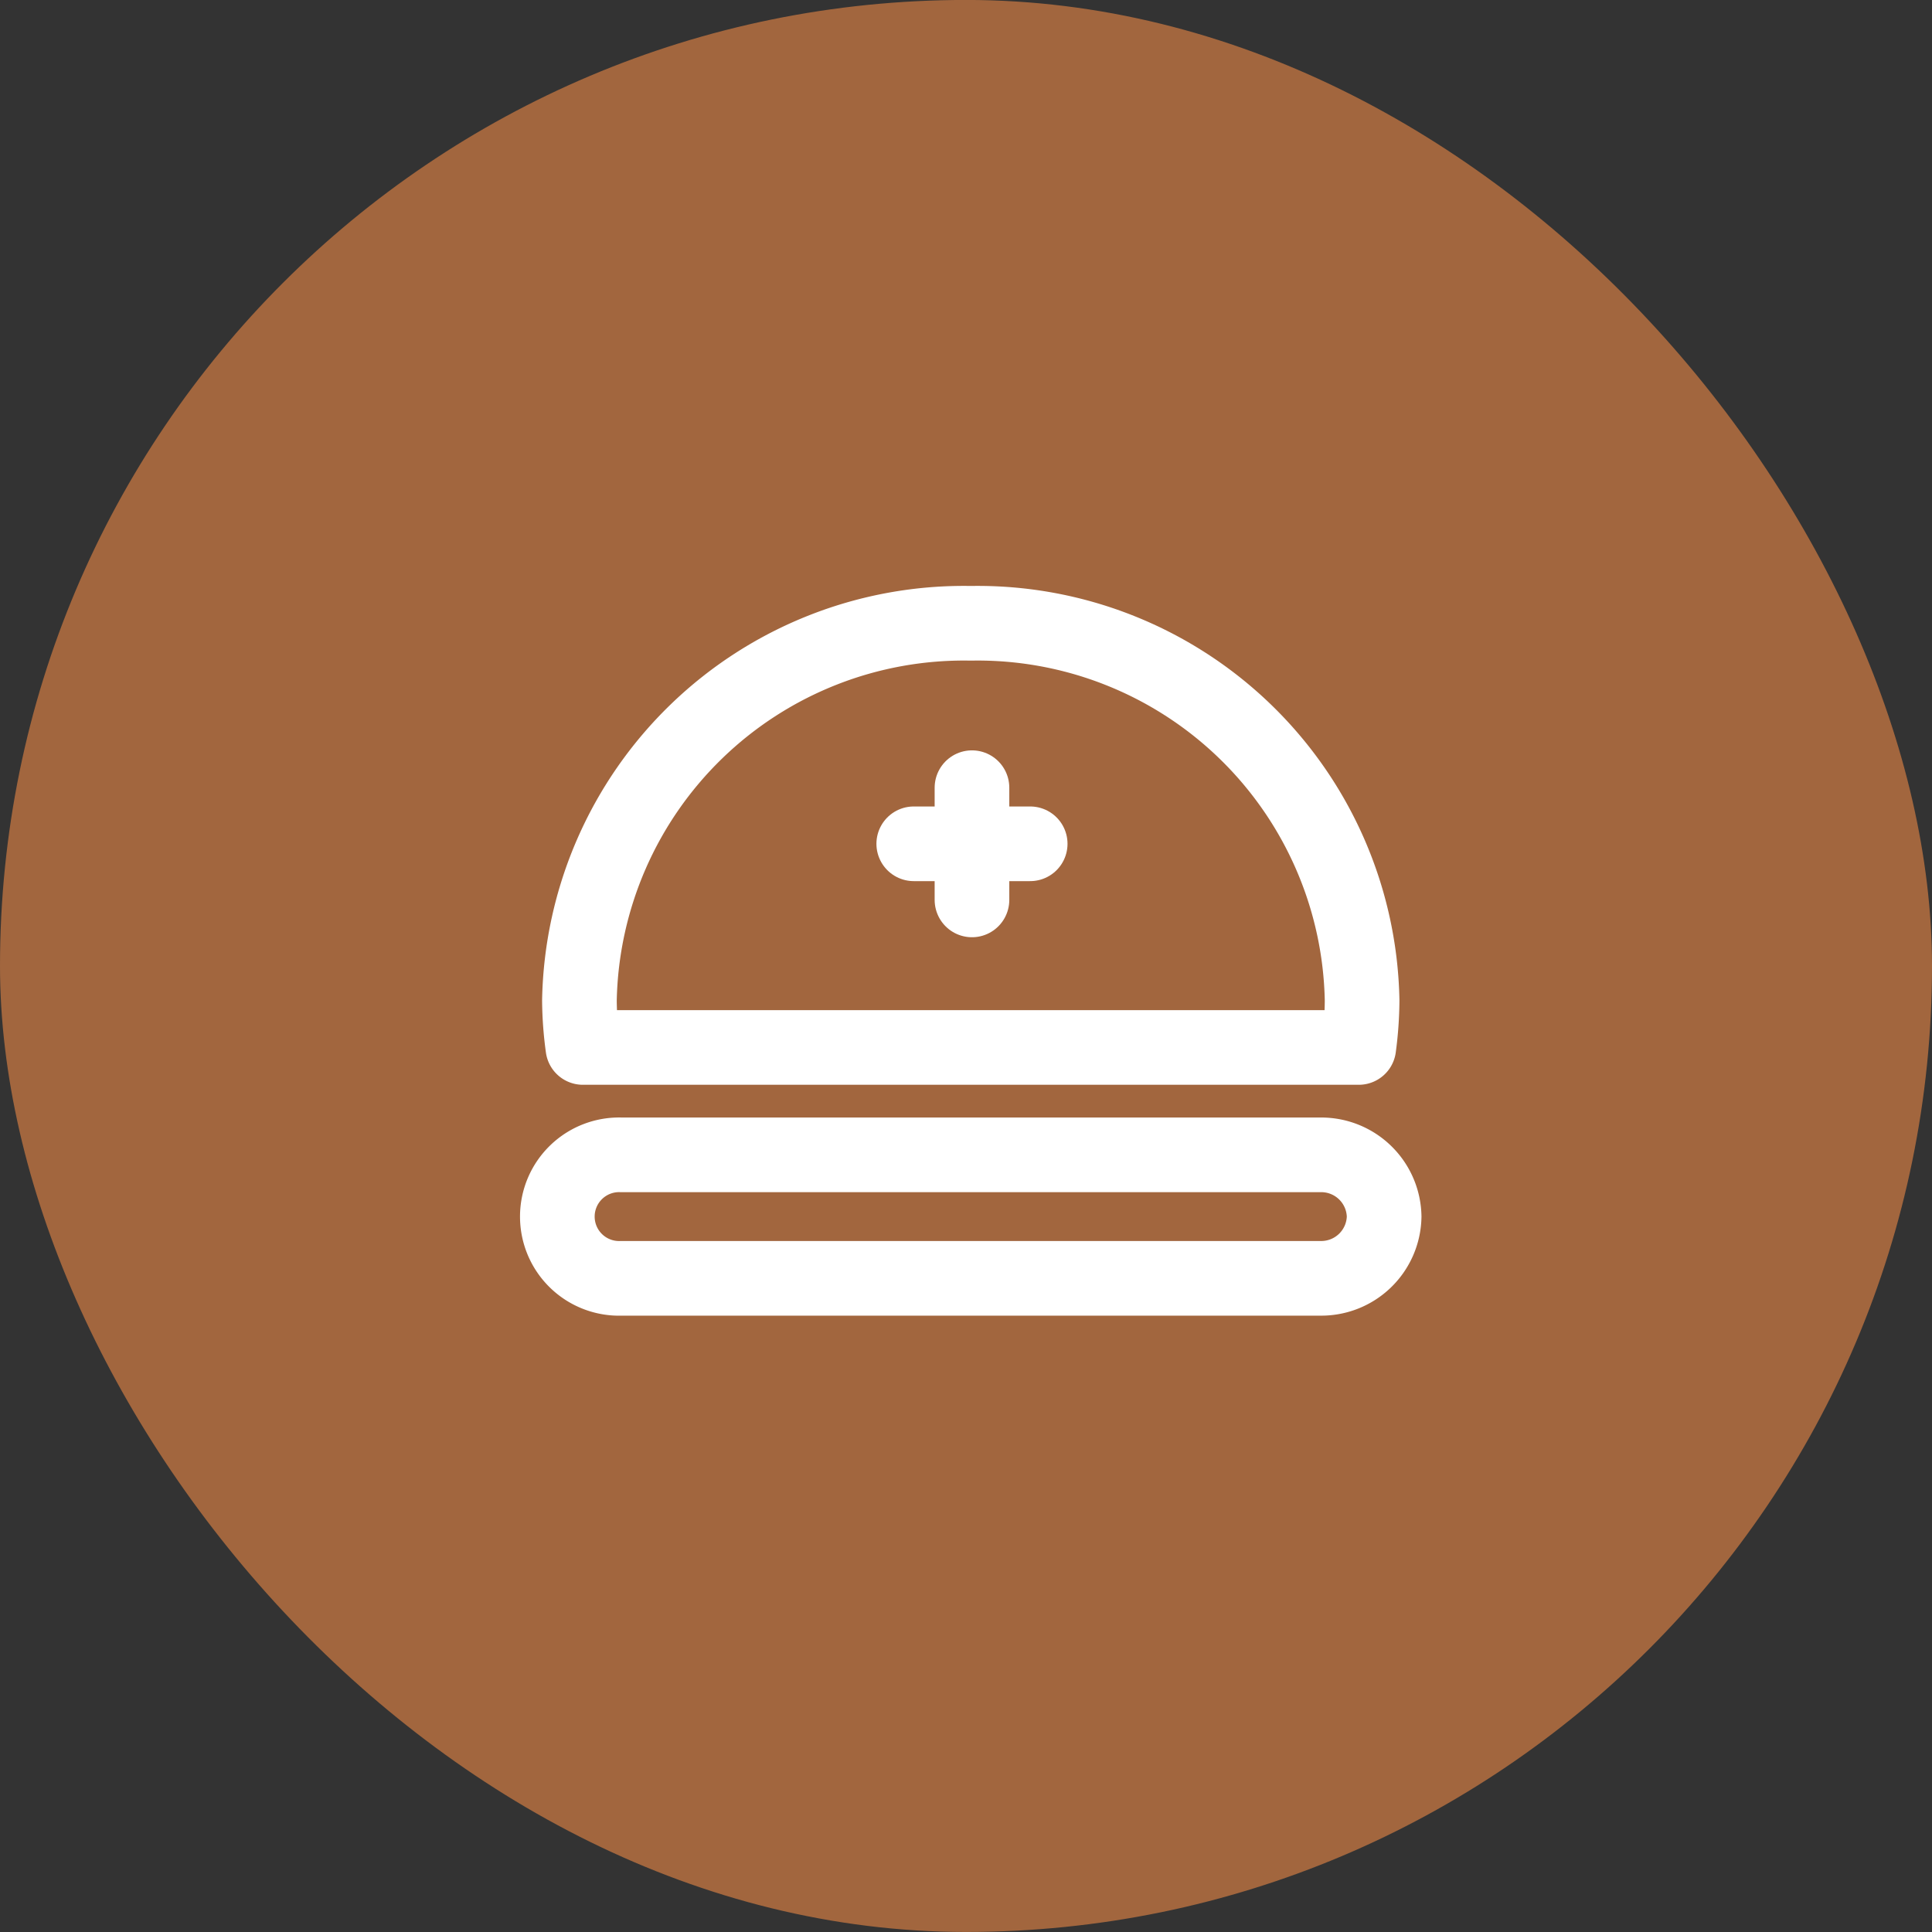
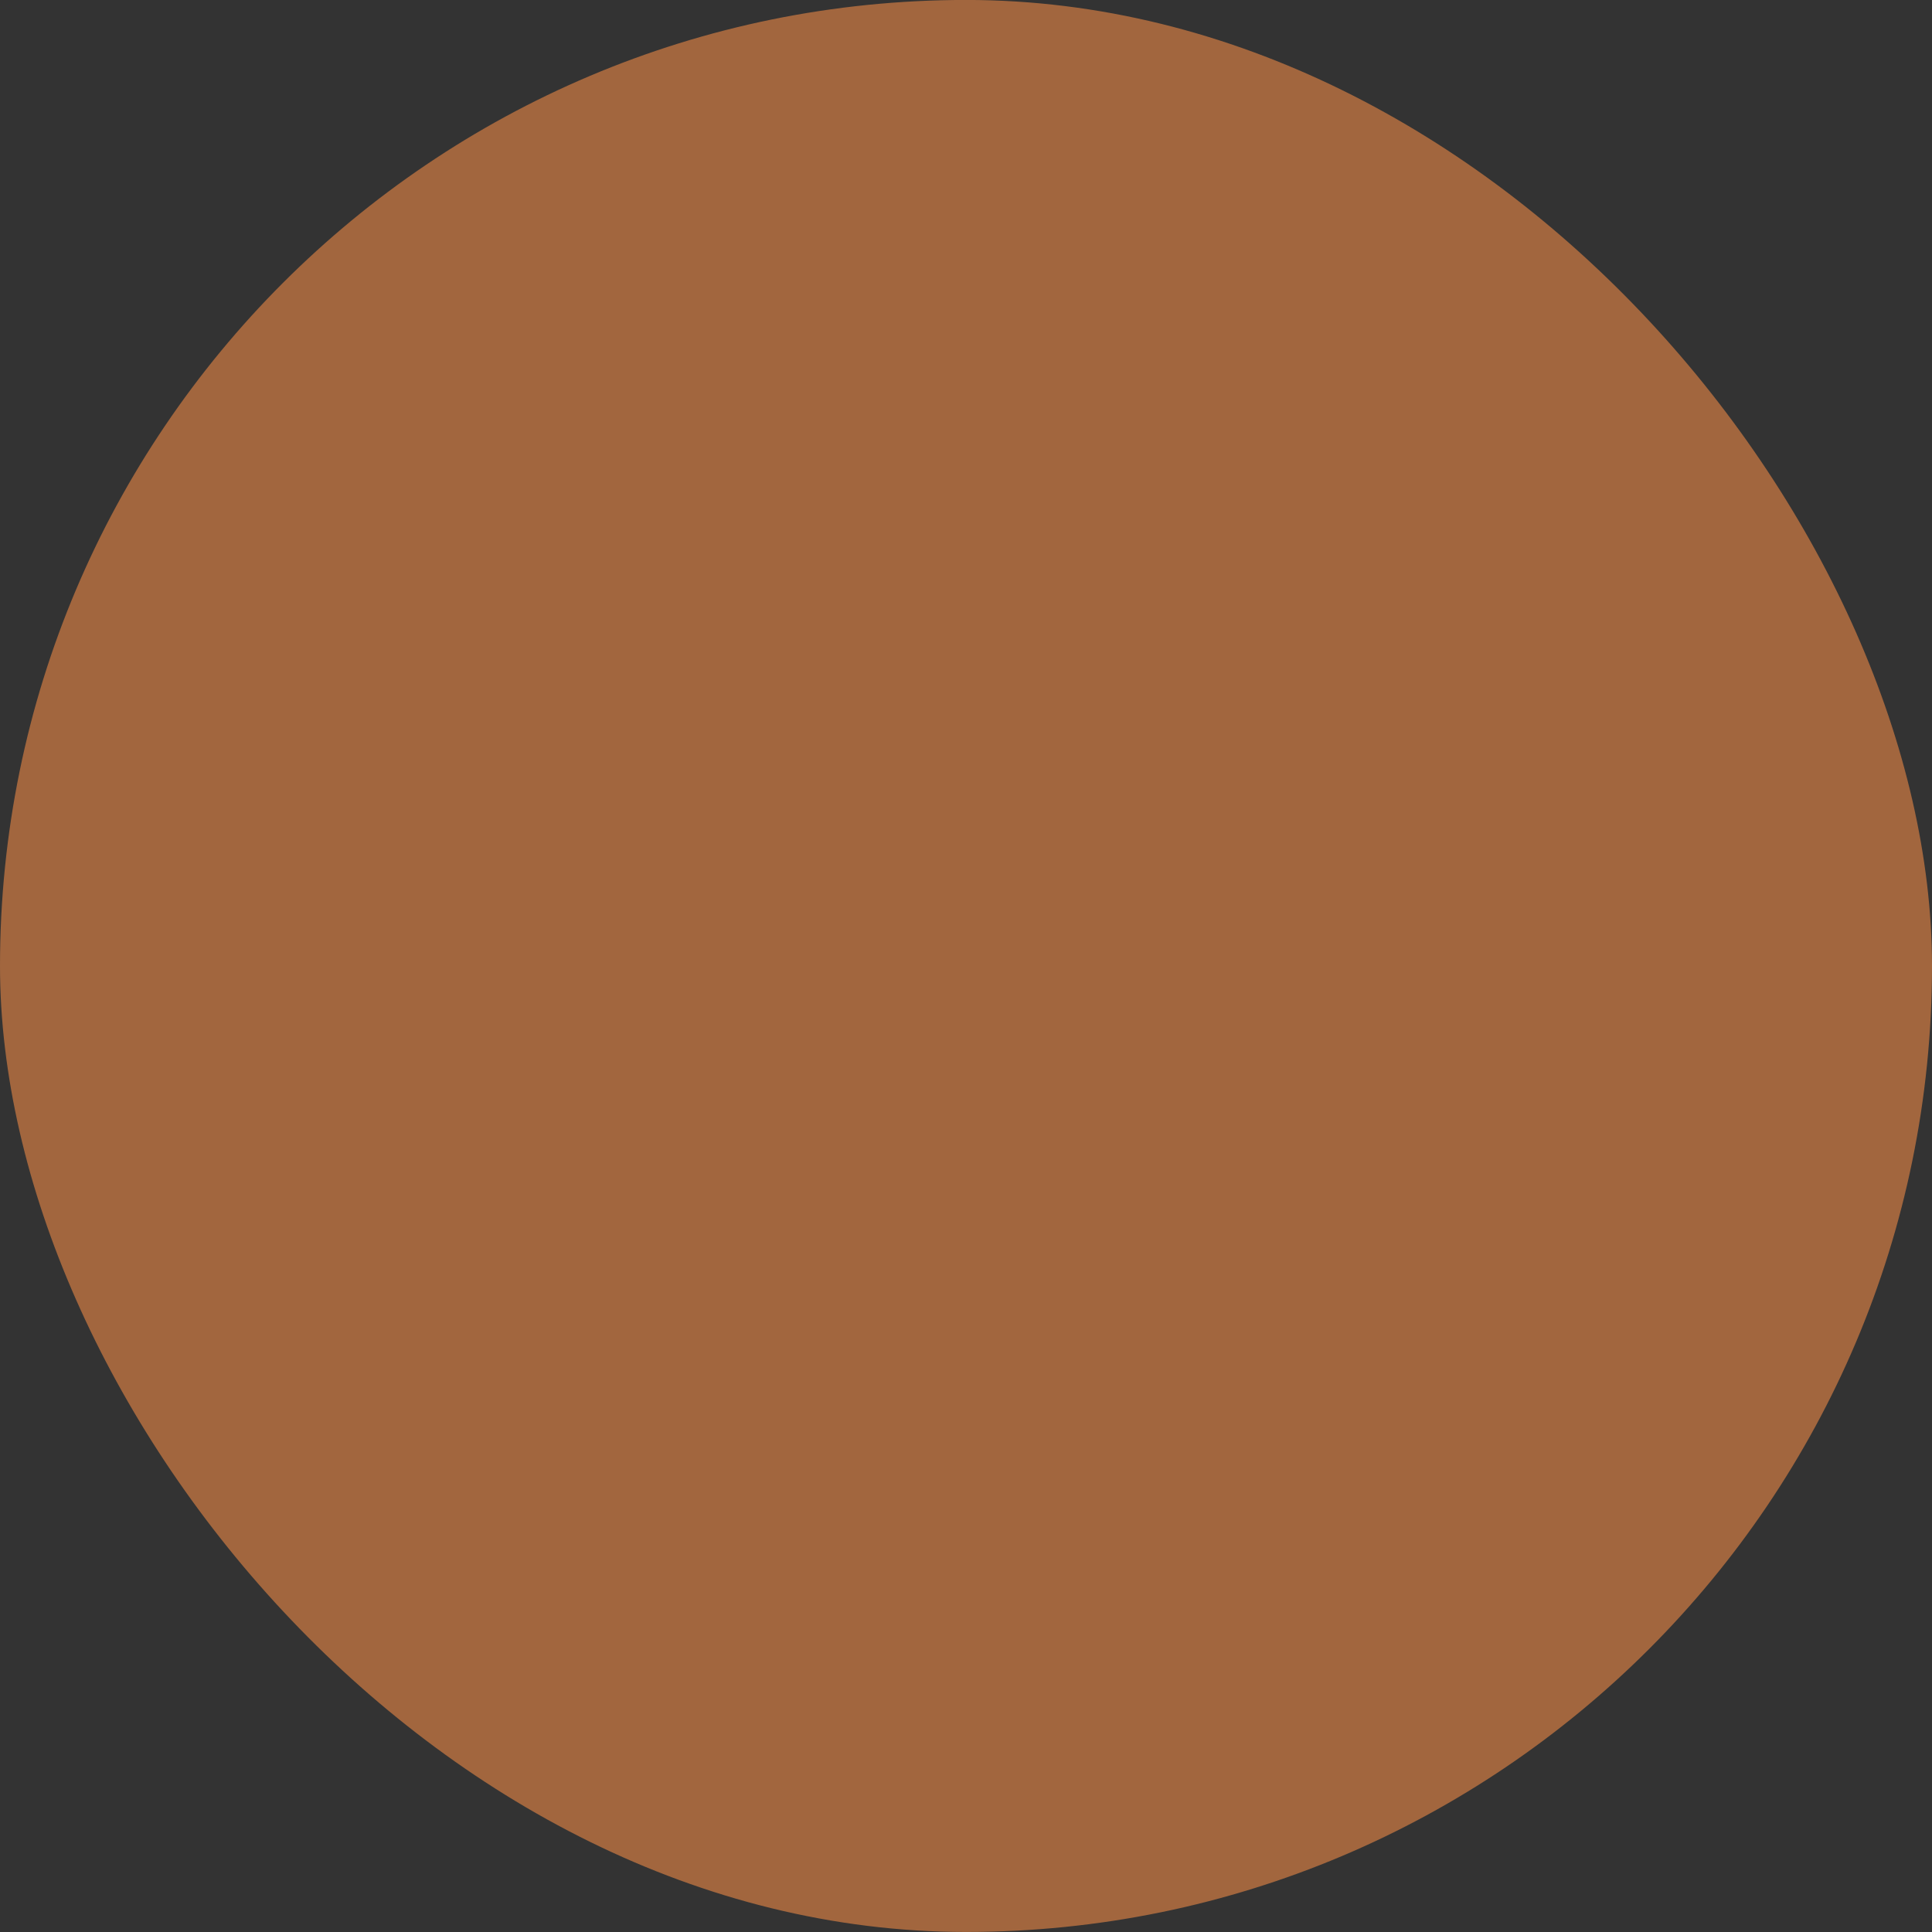
<svg xmlns="http://www.w3.org/2000/svg" width="44" height="44" viewBox="0 0 44 44">
  <rect x="0" y="0" width="44" height="44" fill="#333333" stroke="none" />
  <defs>
    <clipPath id="clip-path">
-       <rect id="사각형_18036" data-name="사각형 18036" width="22" height="18" transform="translate(0 0.462)" fill="#a2663e" stroke="#fff" stroke-width="1.7" />
-     </clipPath>
+       </clipPath>
  </defs>
  <g id="공사장생활폐기물" transform="translate(0 -0.463)">
    <rect id="사각형_17387" data-name="사각형 17387" width="44" height="44" rx="22" transform="translate(0 0.462)" fill="#a2663e" />
    <g id="그룹_43865" data-name="그룹 43865" transform="translate(11 13)" clip-path="url(#clip-path)">
      <path id="패스_67346" data-name="패스 67346" d="M20.346,10.091A8.756,8.756,0,0,0,11.434,1.5a8.756,8.756,0,0,0-8.913,8.591A8.248,8.248,0,0,0,2.6,11.16H20.27A8.336,8.336,0,0,0,20.346,10.091Z" transform="translate(-0.325 0.158)" fill="#a2663e" stroke="#fff" stroke-linecap="round" stroke-linejoin="round" stroke-width="1.7" />
-       <line id="선_1710" data-name="선 1710" y2="2.556" transform="translate(11.136 5.402)" fill="none" stroke="#fff" stroke-linecap="round" stroke-linejoin="round" stroke-width="1.7" />
-       <line id="선_1711" data-name="선 1711" x2="2.652" transform="translate(9.81 6.68)" fill="none" stroke="#fff" stroke-linecap="round" stroke-linejoin="round" stroke-width="1.7" />
      <path id="패스_67347" data-name="패스 67347" d="M20.329,28.443a1.433,1.433,0,0,1-1.459,1.406H2.959a1.407,1.407,0,1,1,0-2.812H18.87A1.433,1.433,0,0,1,20.329,28.443Z" transform="translate(0.194 -13.273)" fill="#a2663e" stroke="#fff" stroke-linecap="round" stroke-linejoin="round" stroke-width="1.7" />
    </g>
  </g>
</svg>